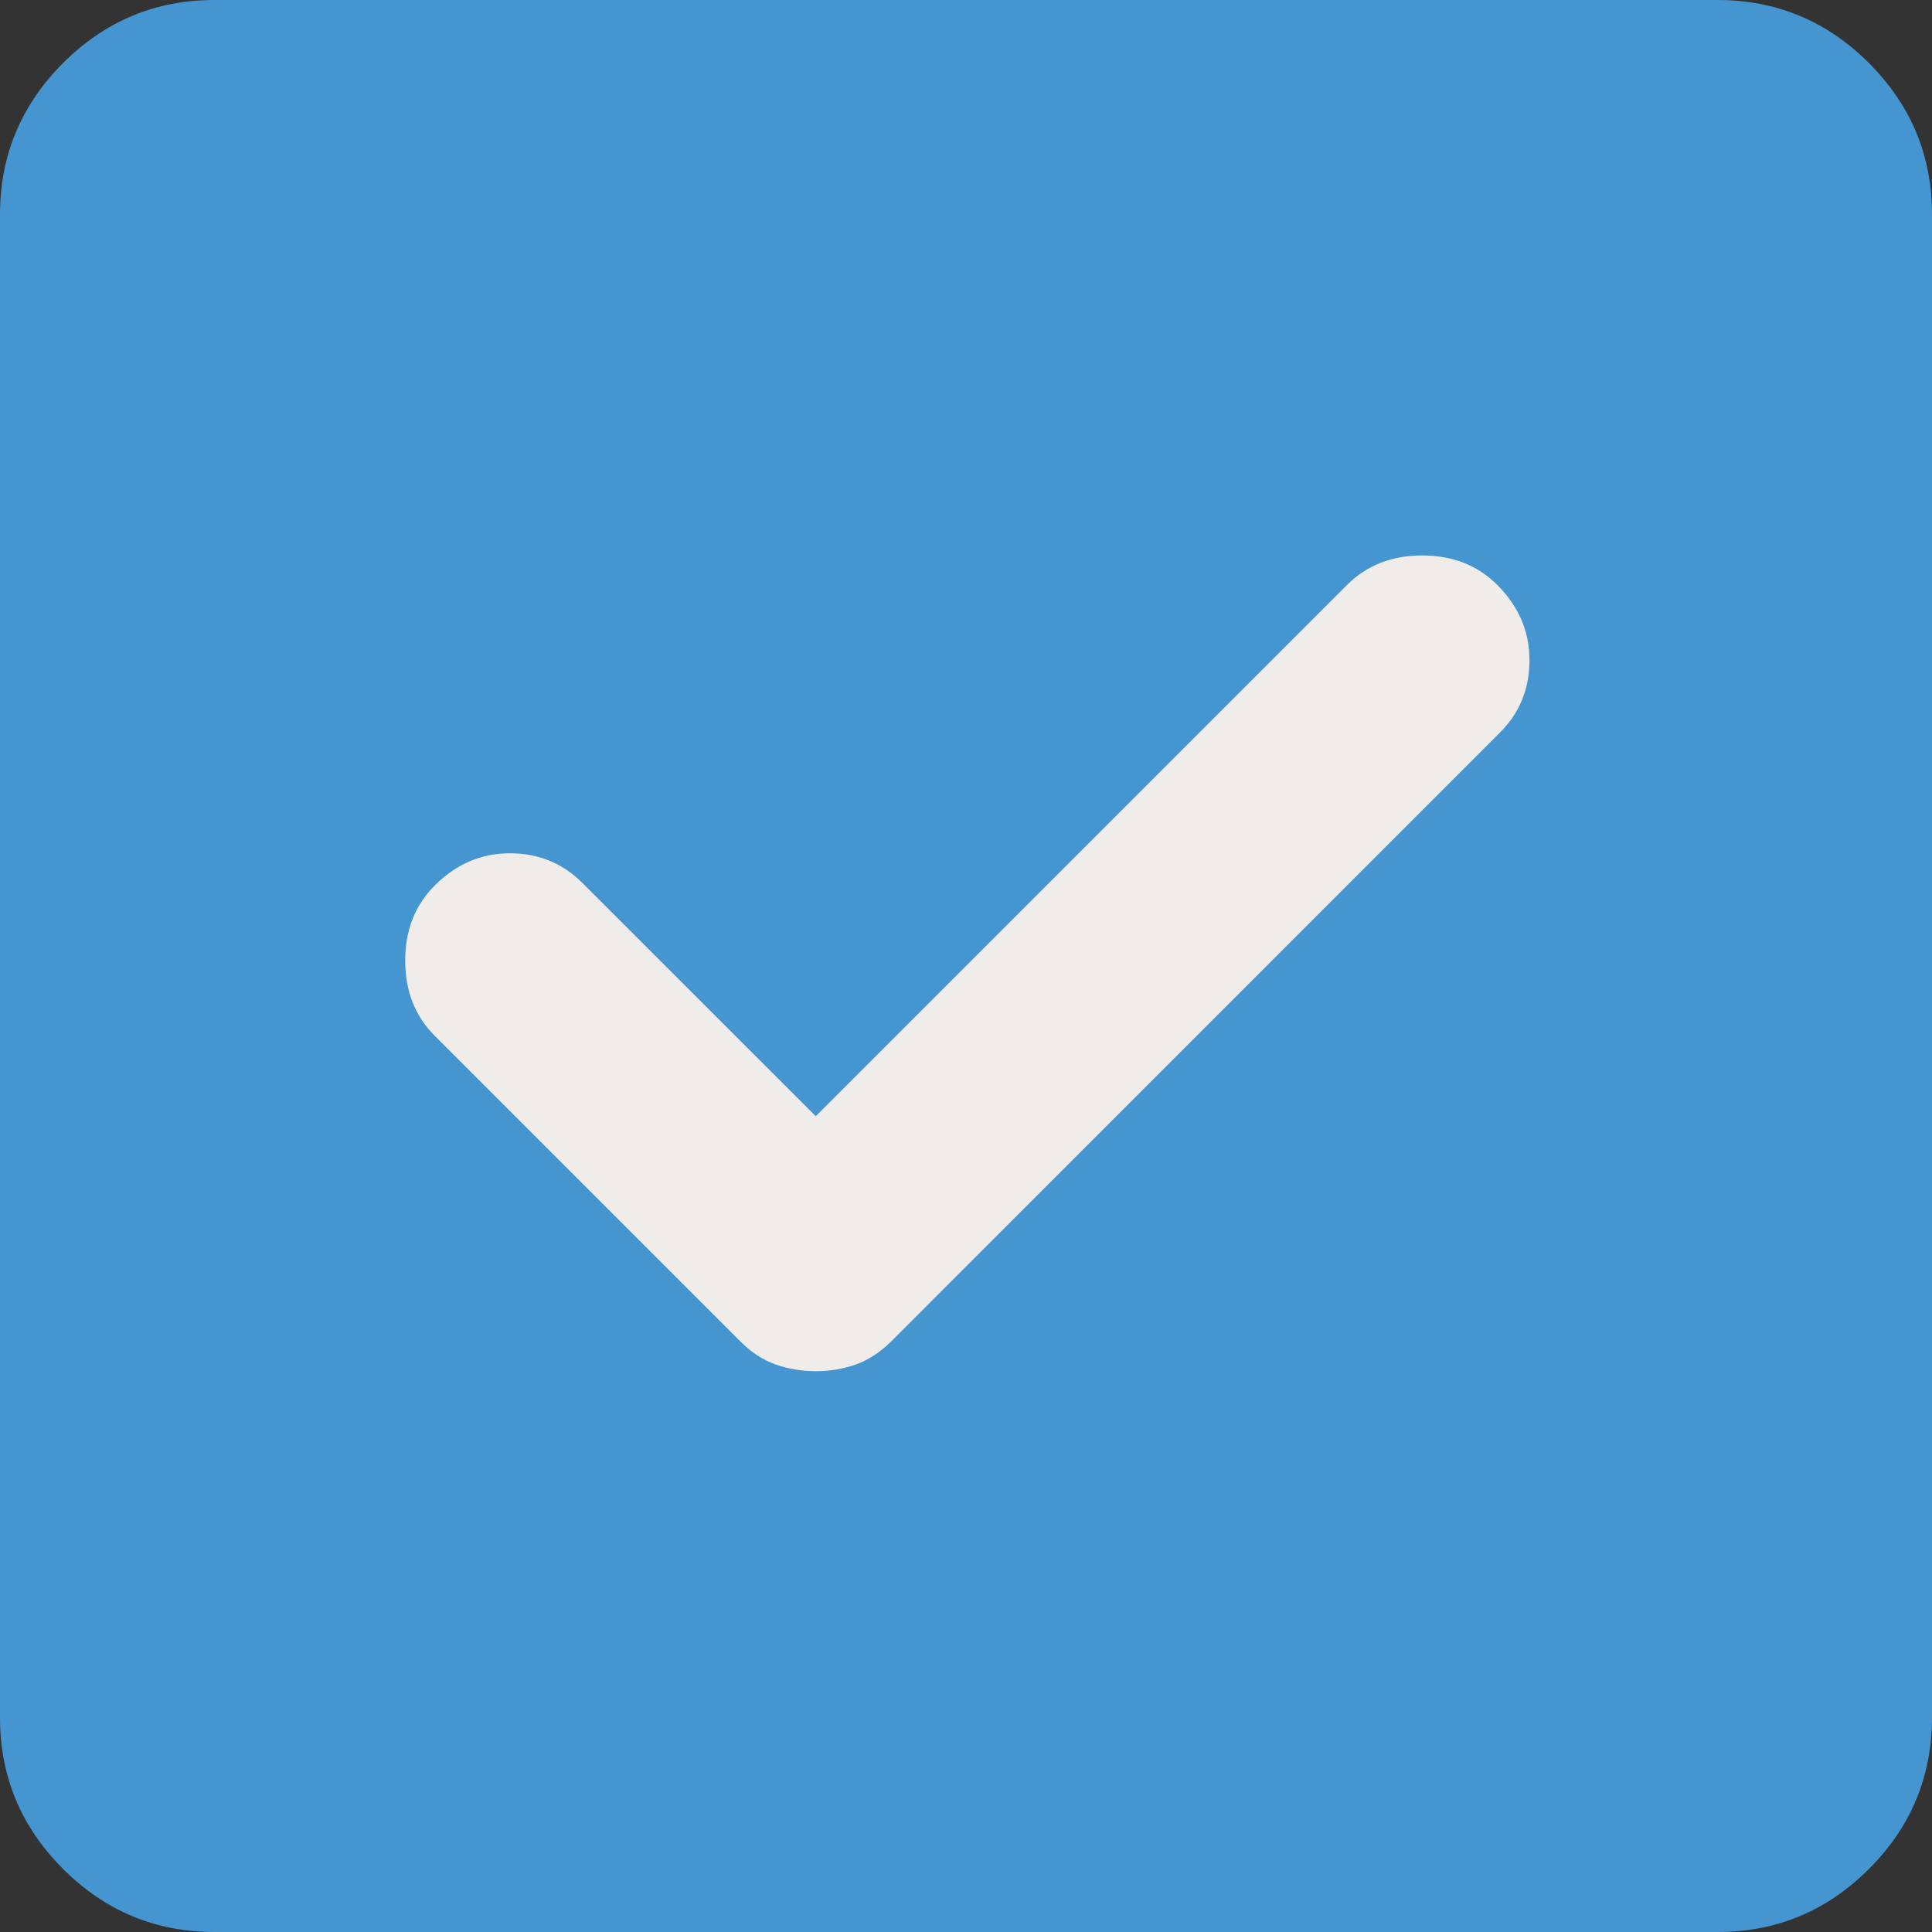
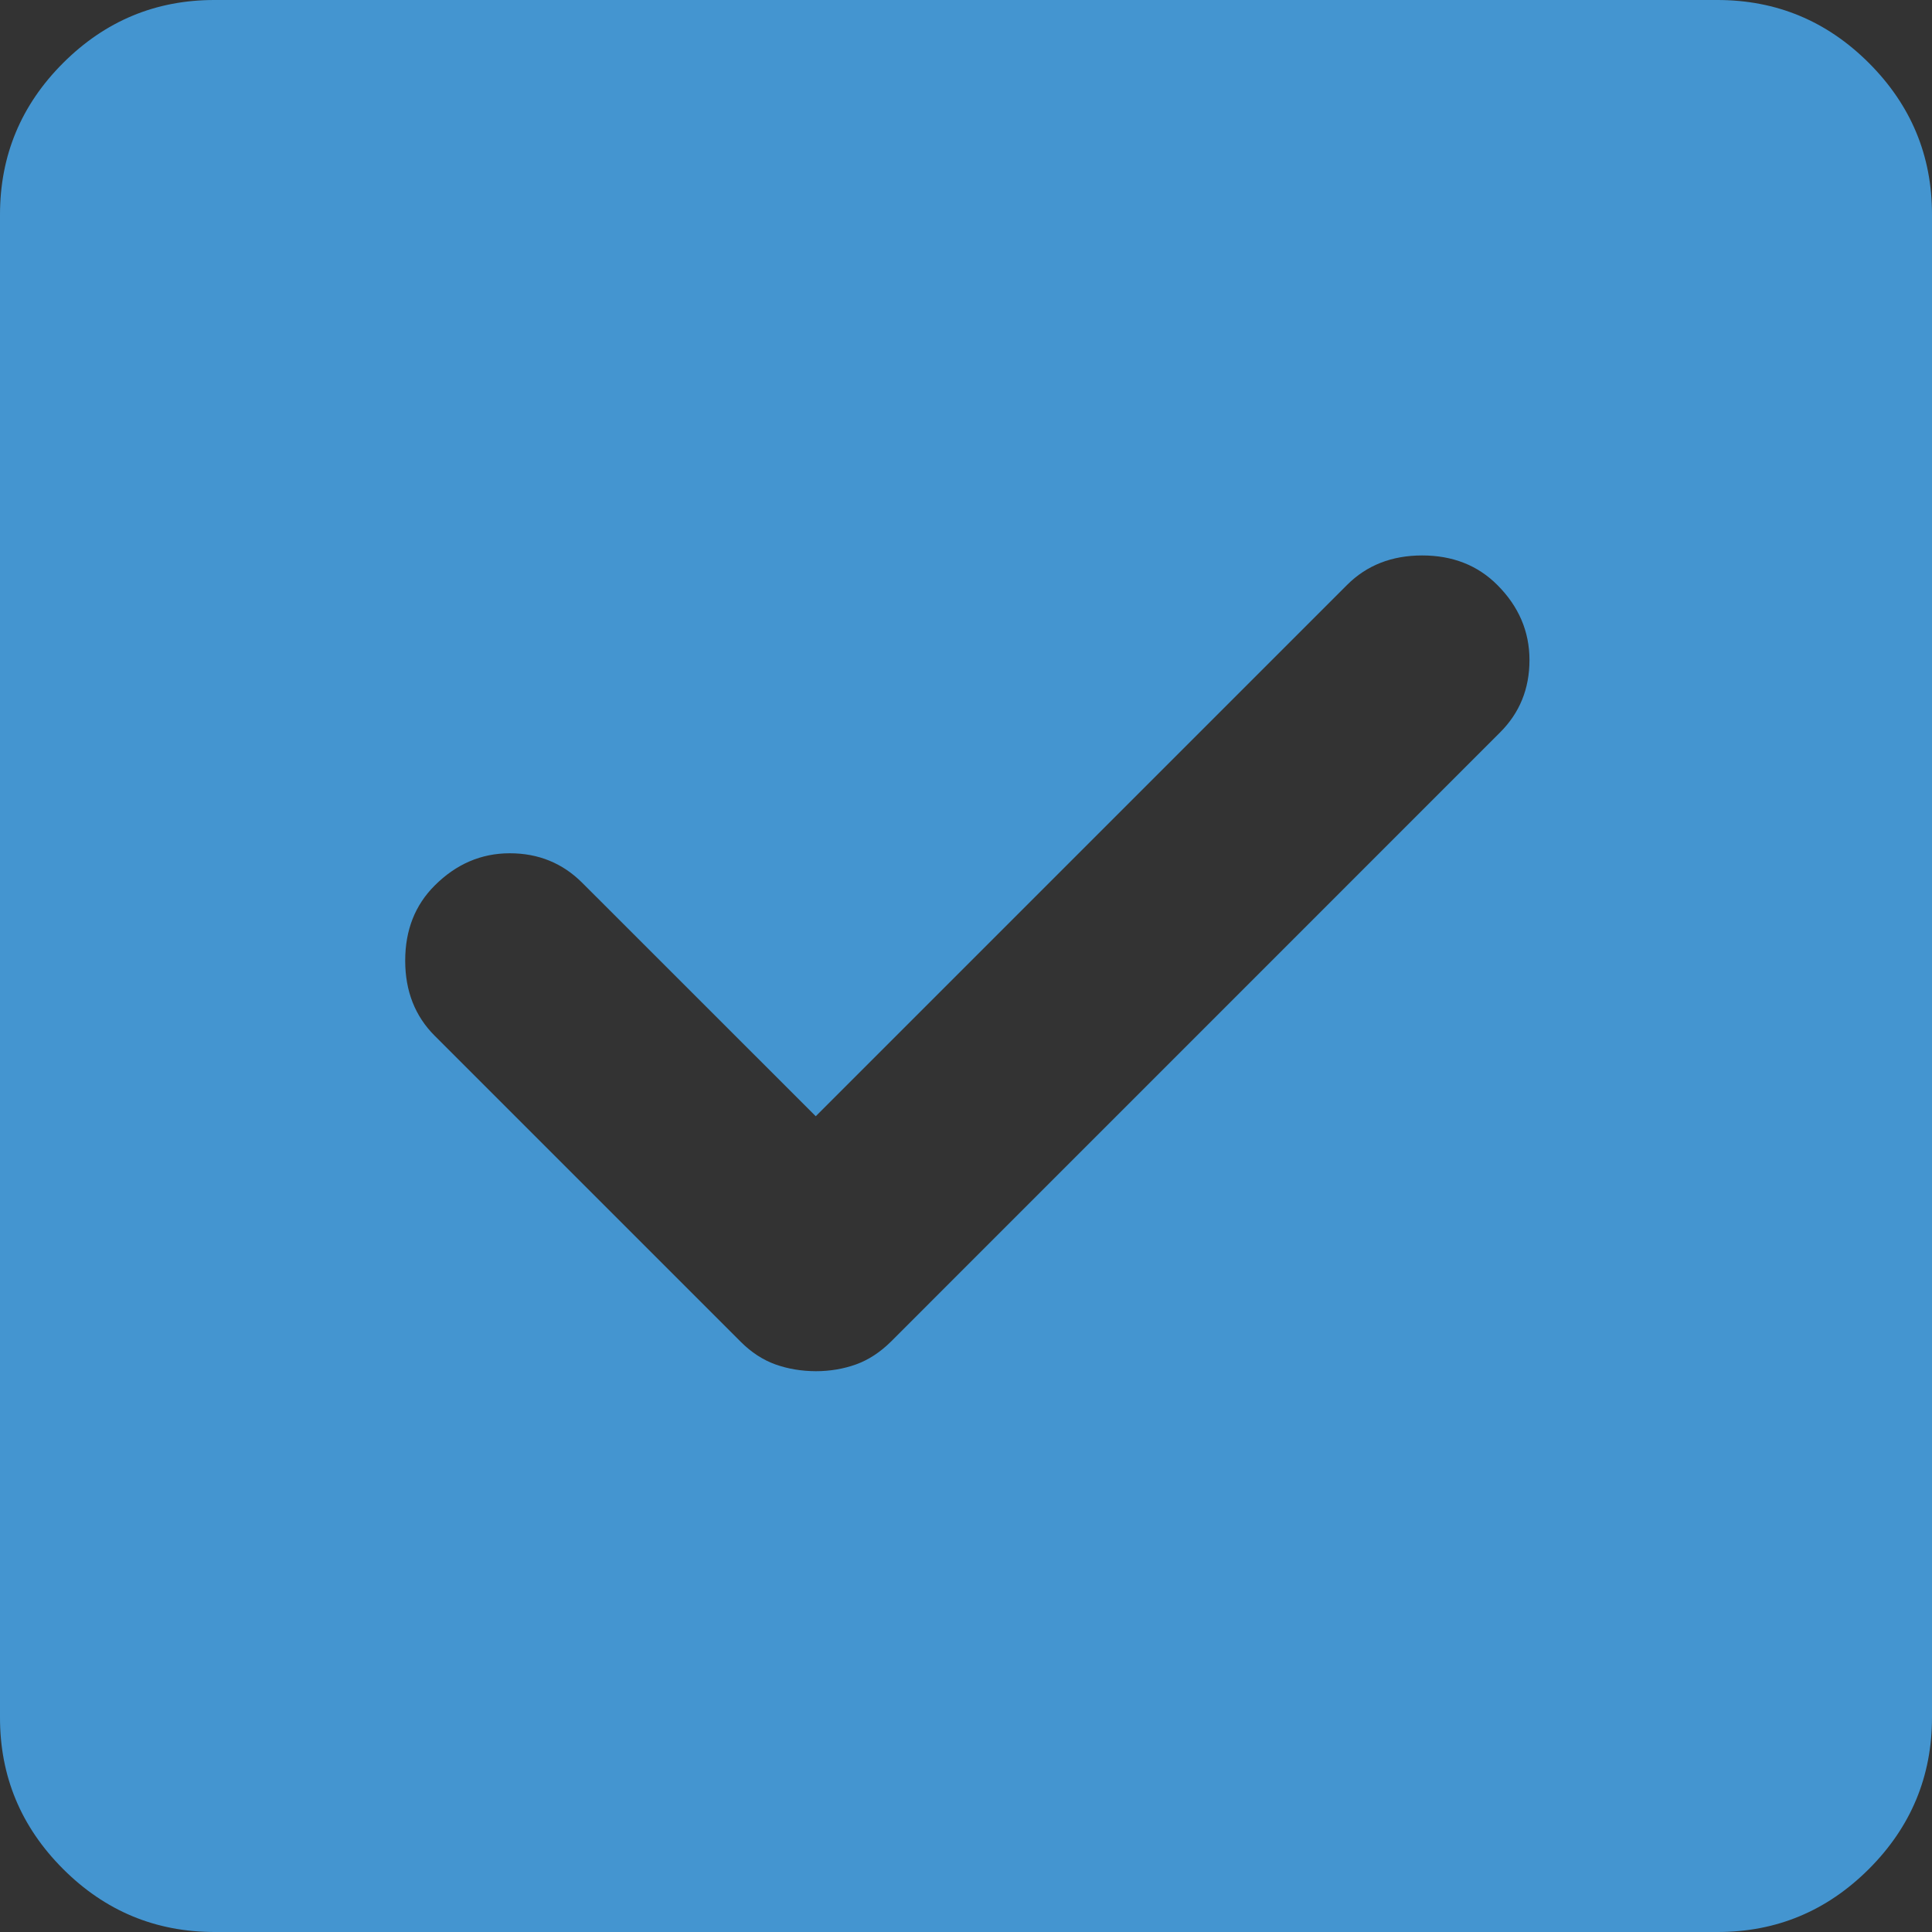
<svg xmlns="http://www.w3.org/2000/svg" width="26" height="26" viewBox="0 0 26 26" fill="none">
  <rect x="0" y="0" width="26" height="26" fill="#333333" stroke="none" />
-   <rect x="2.516" y="4.194" width="20.968" height="16.774" fill="#EFECEA" />
  <path d="M2.889 26C2.094 26 1.414 25.717 0.848 25.151C0.282 24.584 -0.001 23.905 2.45237e-06 23.111V2.889C2.45237e-06 2.094 0.283 1.414 0.849 0.848C1.416 0.282 2.095 -0.001 2.889 2.45237e-06H23.111C23.906 2.45237e-06 24.586 0.283 25.152 0.849C25.718 1.416 26.001 2.095 26 2.889V23.111C26 23.906 25.717 24.586 25.151 25.152C24.584 25.718 23.905 26.001 23.111 26H2.889ZM10.978 18.453C11.17 18.453 11.351 18.422 11.519 18.362C11.688 18.301 11.844 18.199 11.989 18.056L20.186 9.858C20.451 9.594 20.583 9.269 20.583 8.883C20.583 8.498 20.439 8.161 20.15 7.872C19.885 7.607 19.548 7.475 19.139 7.475C18.73 7.475 18.393 7.607 18.128 7.872L10.978 15.022L7.836 11.881C7.571 11.616 7.246 11.483 6.861 11.483C6.476 11.483 6.139 11.628 5.85 11.917C5.585 12.181 5.453 12.518 5.453 12.928C5.453 13.337 5.585 13.674 5.85 13.939L9.967 18.056C10.111 18.2 10.268 18.302 10.436 18.362C10.605 18.422 10.785 18.452 10.978 18.453Z" fill="#4495D0" />
</svg>